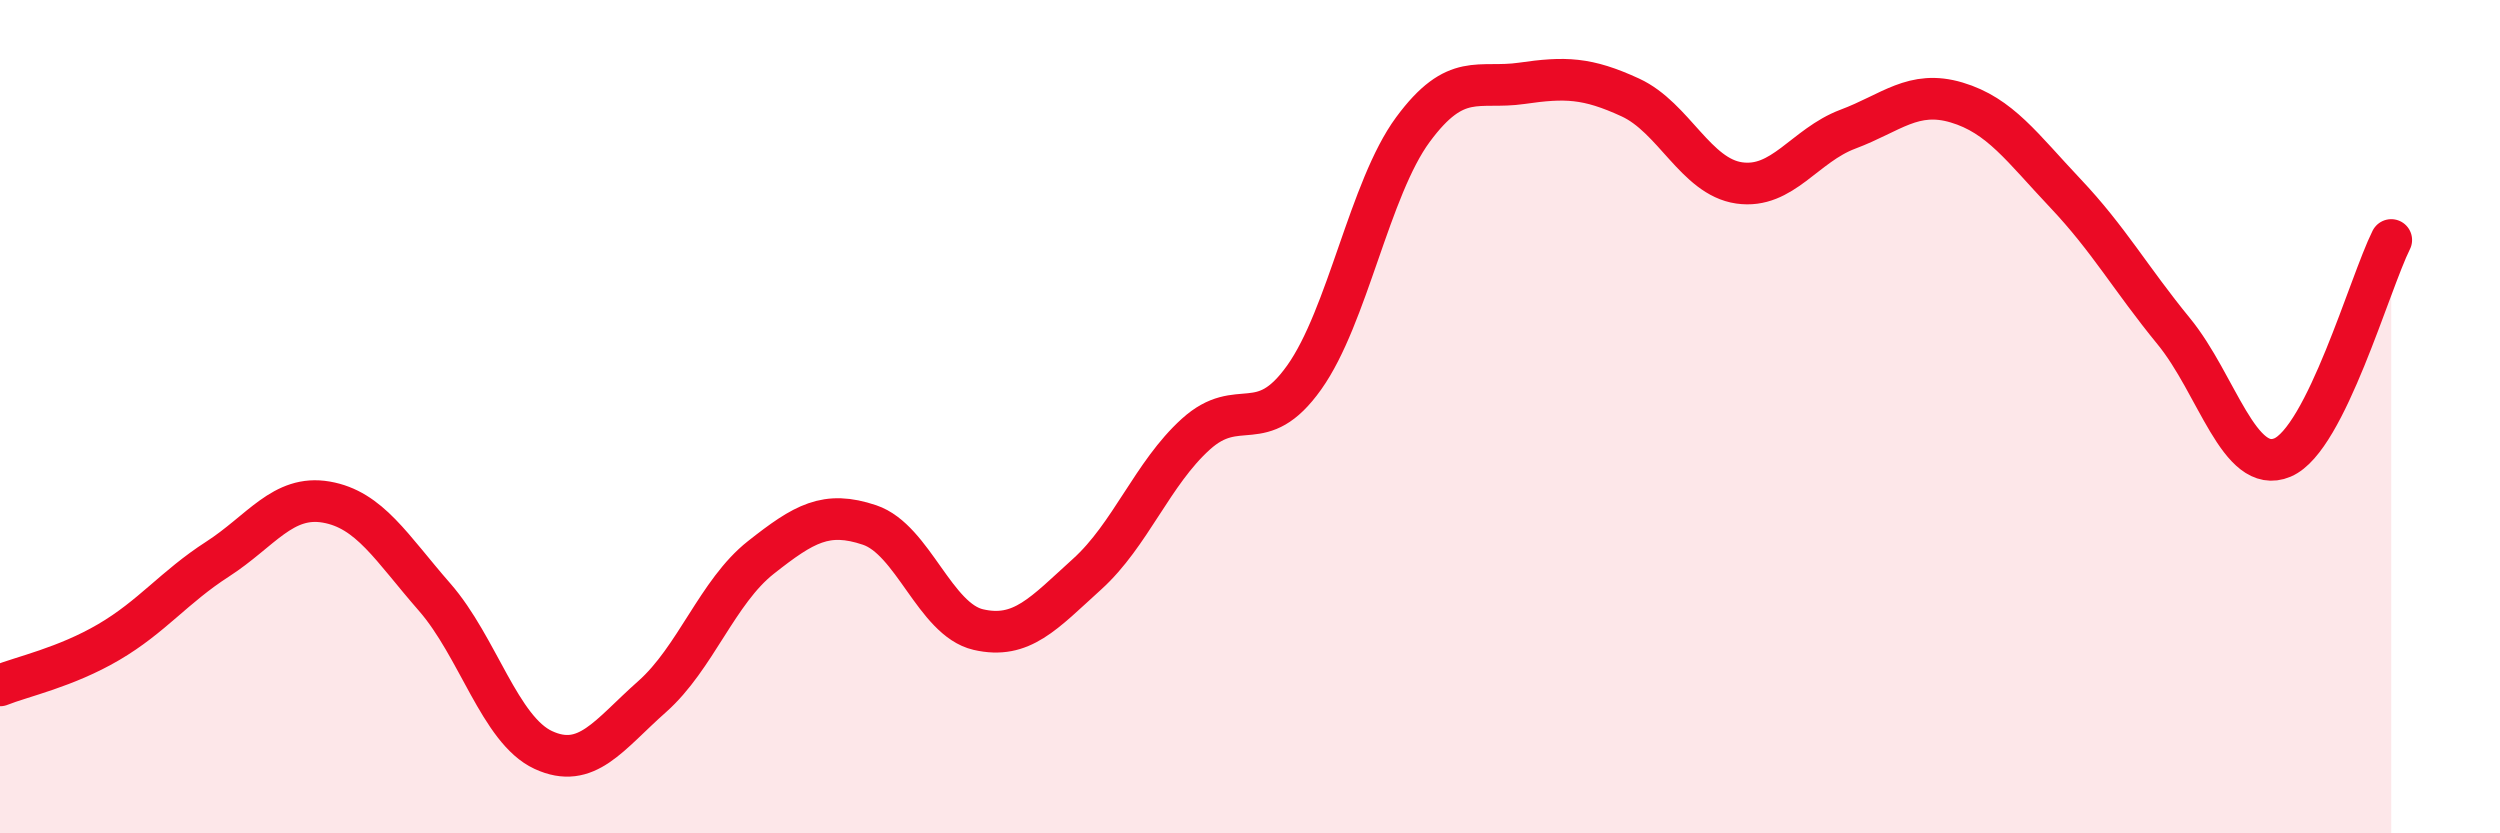
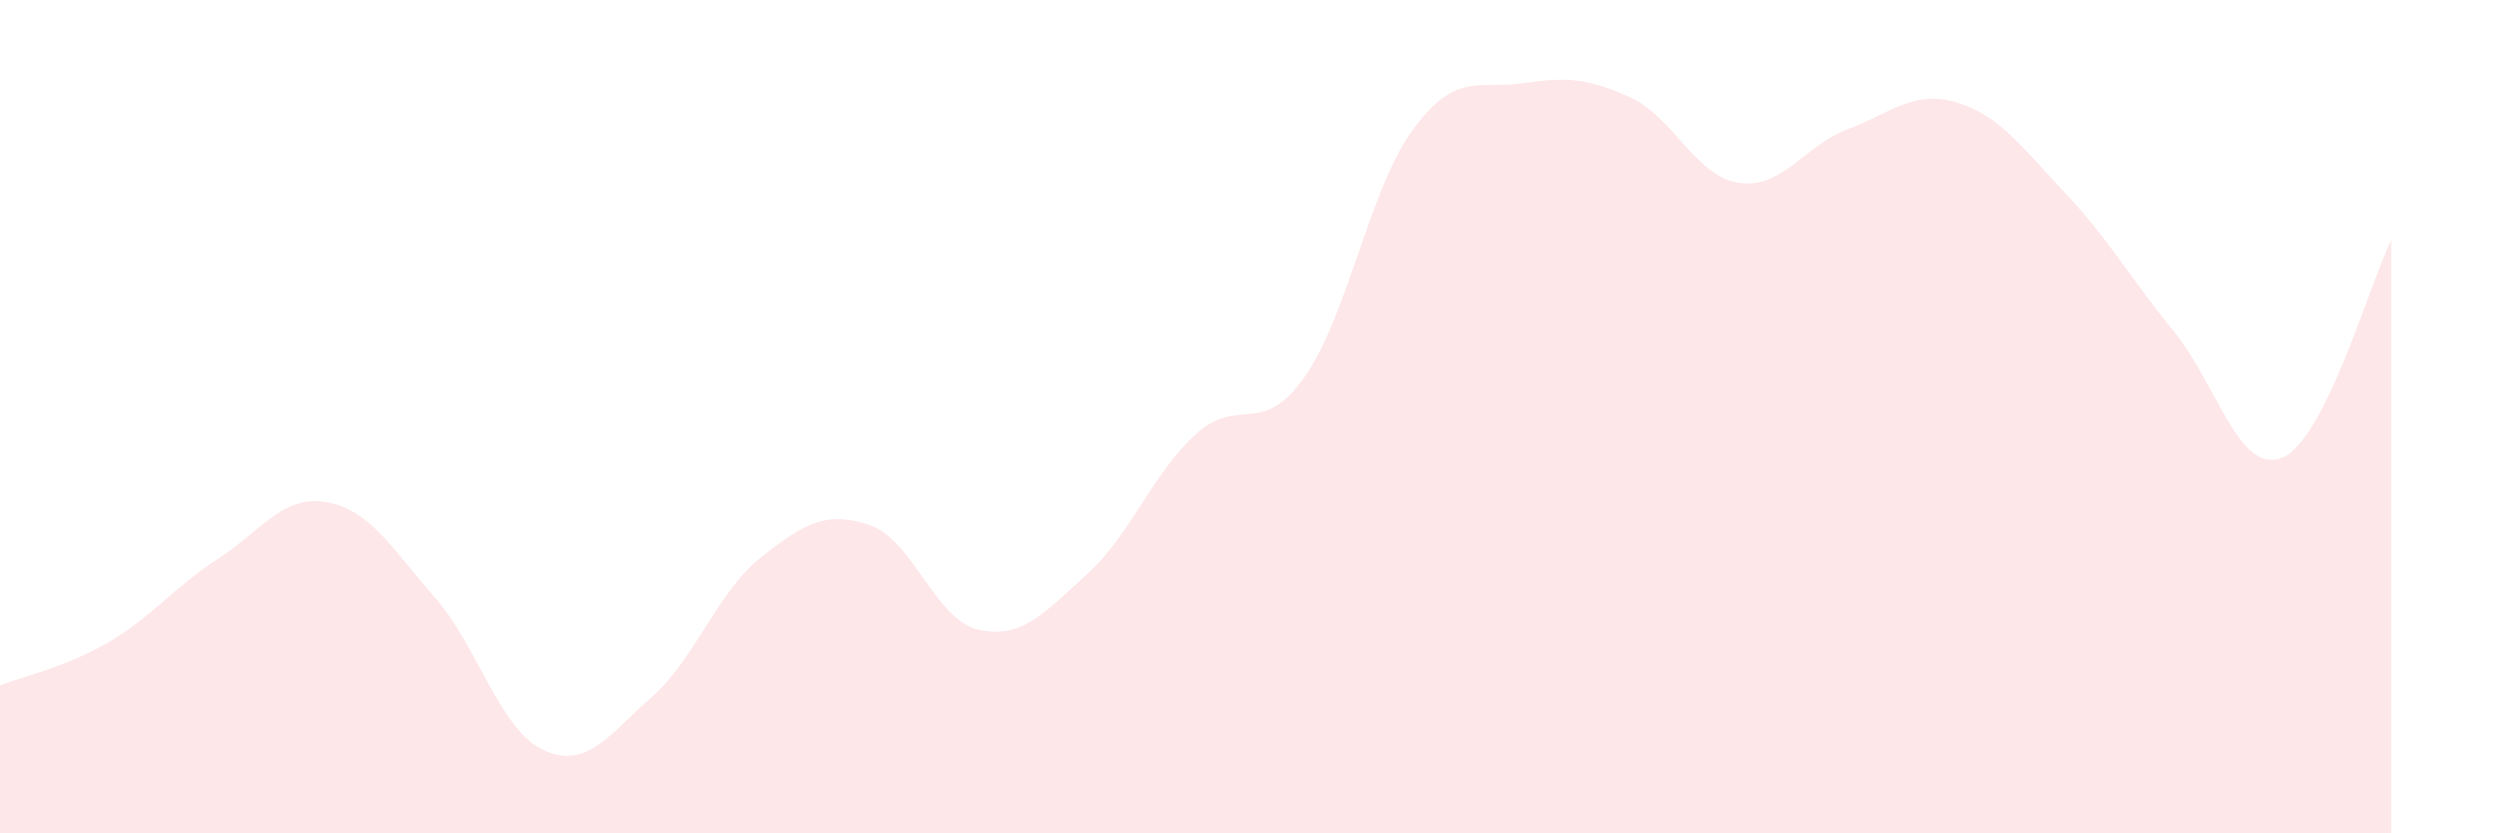
<svg xmlns="http://www.w3.org/2000/svg" width="60" height="20" viewBox="0 0 60 20">
  <path d="M 0,16.45 C 0.52,16.24 1.57,16.02 2.61,15.41 C 3.65,14.8 4.18,14.09 5.22,13.42 C 6.26,12.75 6.79,11.87 7.83,12.05 C 8.87,12.23 9.39,13.14 10.43,14.33 C 11.47,15.52 12,17.52 13.04,18 C 14.08,18.48 14.61,17.64 15.65,16.72 C 16.69,15.8 17.22,14.2 18.26,13.38 C 19.3,12.56 19.83,12.25 20.87,12.6 C 21.91,12.95 22.44,14.87 23.48,15.11 C 24.52,15.35 25.05,14.72 26.09,13.78 C 27.13,12.84 27.66,11.36 28.7,10.42 C 29.74,9.48 30.26,10.52 31.3,9.06 C 32.34,7.6 32.87,4.52 33.91,3.11 C 34.95,1.7 35.48,2.15 36.52,2 C 37.56,1.85 38.09,1.86 39.13,2.34 C 40.17,2.82 40.7,4.24 41.74,4.39 C 42.78,4.54 43.31,3.49 44.35,3.1 C 45.39,2.71 45.92,2.15 46.96,2.46 C 48,2.77 48.53,3.54 49.57,4.64 C 50.61,5.74 51.13,6.68 52.17,7.95 C 53.21,9.22 53.74,11.42 54.78,10.98 C 55.82,10.54 56.87,6.8 57.39,5.76L57.39 20L0 20Z" fill="#EB0A25" opacity="0.1" stroke-linecap="round" stroke-linejoin="round" />
-   <path d="M 0,16.45 C 0.52,16.24 1.57,16.02 2.61,15.41 C 3.65,14.8 4.18,14.09 5.22,13.42 C 6.26,12.75 6.79,11.87 7.83,12.05 C 8.87,12.23 9.39,13.14 10.43,14.33 C 11.47,15.52 12,17.52 13.04,18 C 14.08,18.48 14.61,17.64 15.65,16.72 C 16.69,15.8 17.22,14.2 18.26,13.38 C 19.3,12.56 19.83,12.25 20.87,12.6 C 21.91,12.95 22.44,14.87 23.48,15.11 C 24.52,15.35 25.05,14.72 26.09,13.78 C 27.13,12.84 27.66,11.36 28.7,10.42 C 29.74,9.48 30.26,10.52 31.3,9.06 C 32.34,7.6 32.87,4.52 33.91,3.11 C 34.95,1.7 35.48,2.15 36.52,2 C 37.56,1.85 38.09,1.86 39.13,2.34 C 40.17,2.82 40.7,4.24 41.74,4.39 C 42.78,4.54 43.31,3.49 44.35,3.1 C 45.39,2.71 45.92,2.15 46.96,2.46 C 48,2.77 48.53,3.54 49.57,4.64 C 50.61,5.74 51.13,6.68 52.17,7.95 C 53.21,9.22 53.74,11.42 54.78,10.98 C 55.82,10.54 56.87,6.8 57.39,5.76" stroke="#EB0A25" stroke-width="1" fill="none" stroke-linecap="round" stroke-linejoin="round" />
</svg>